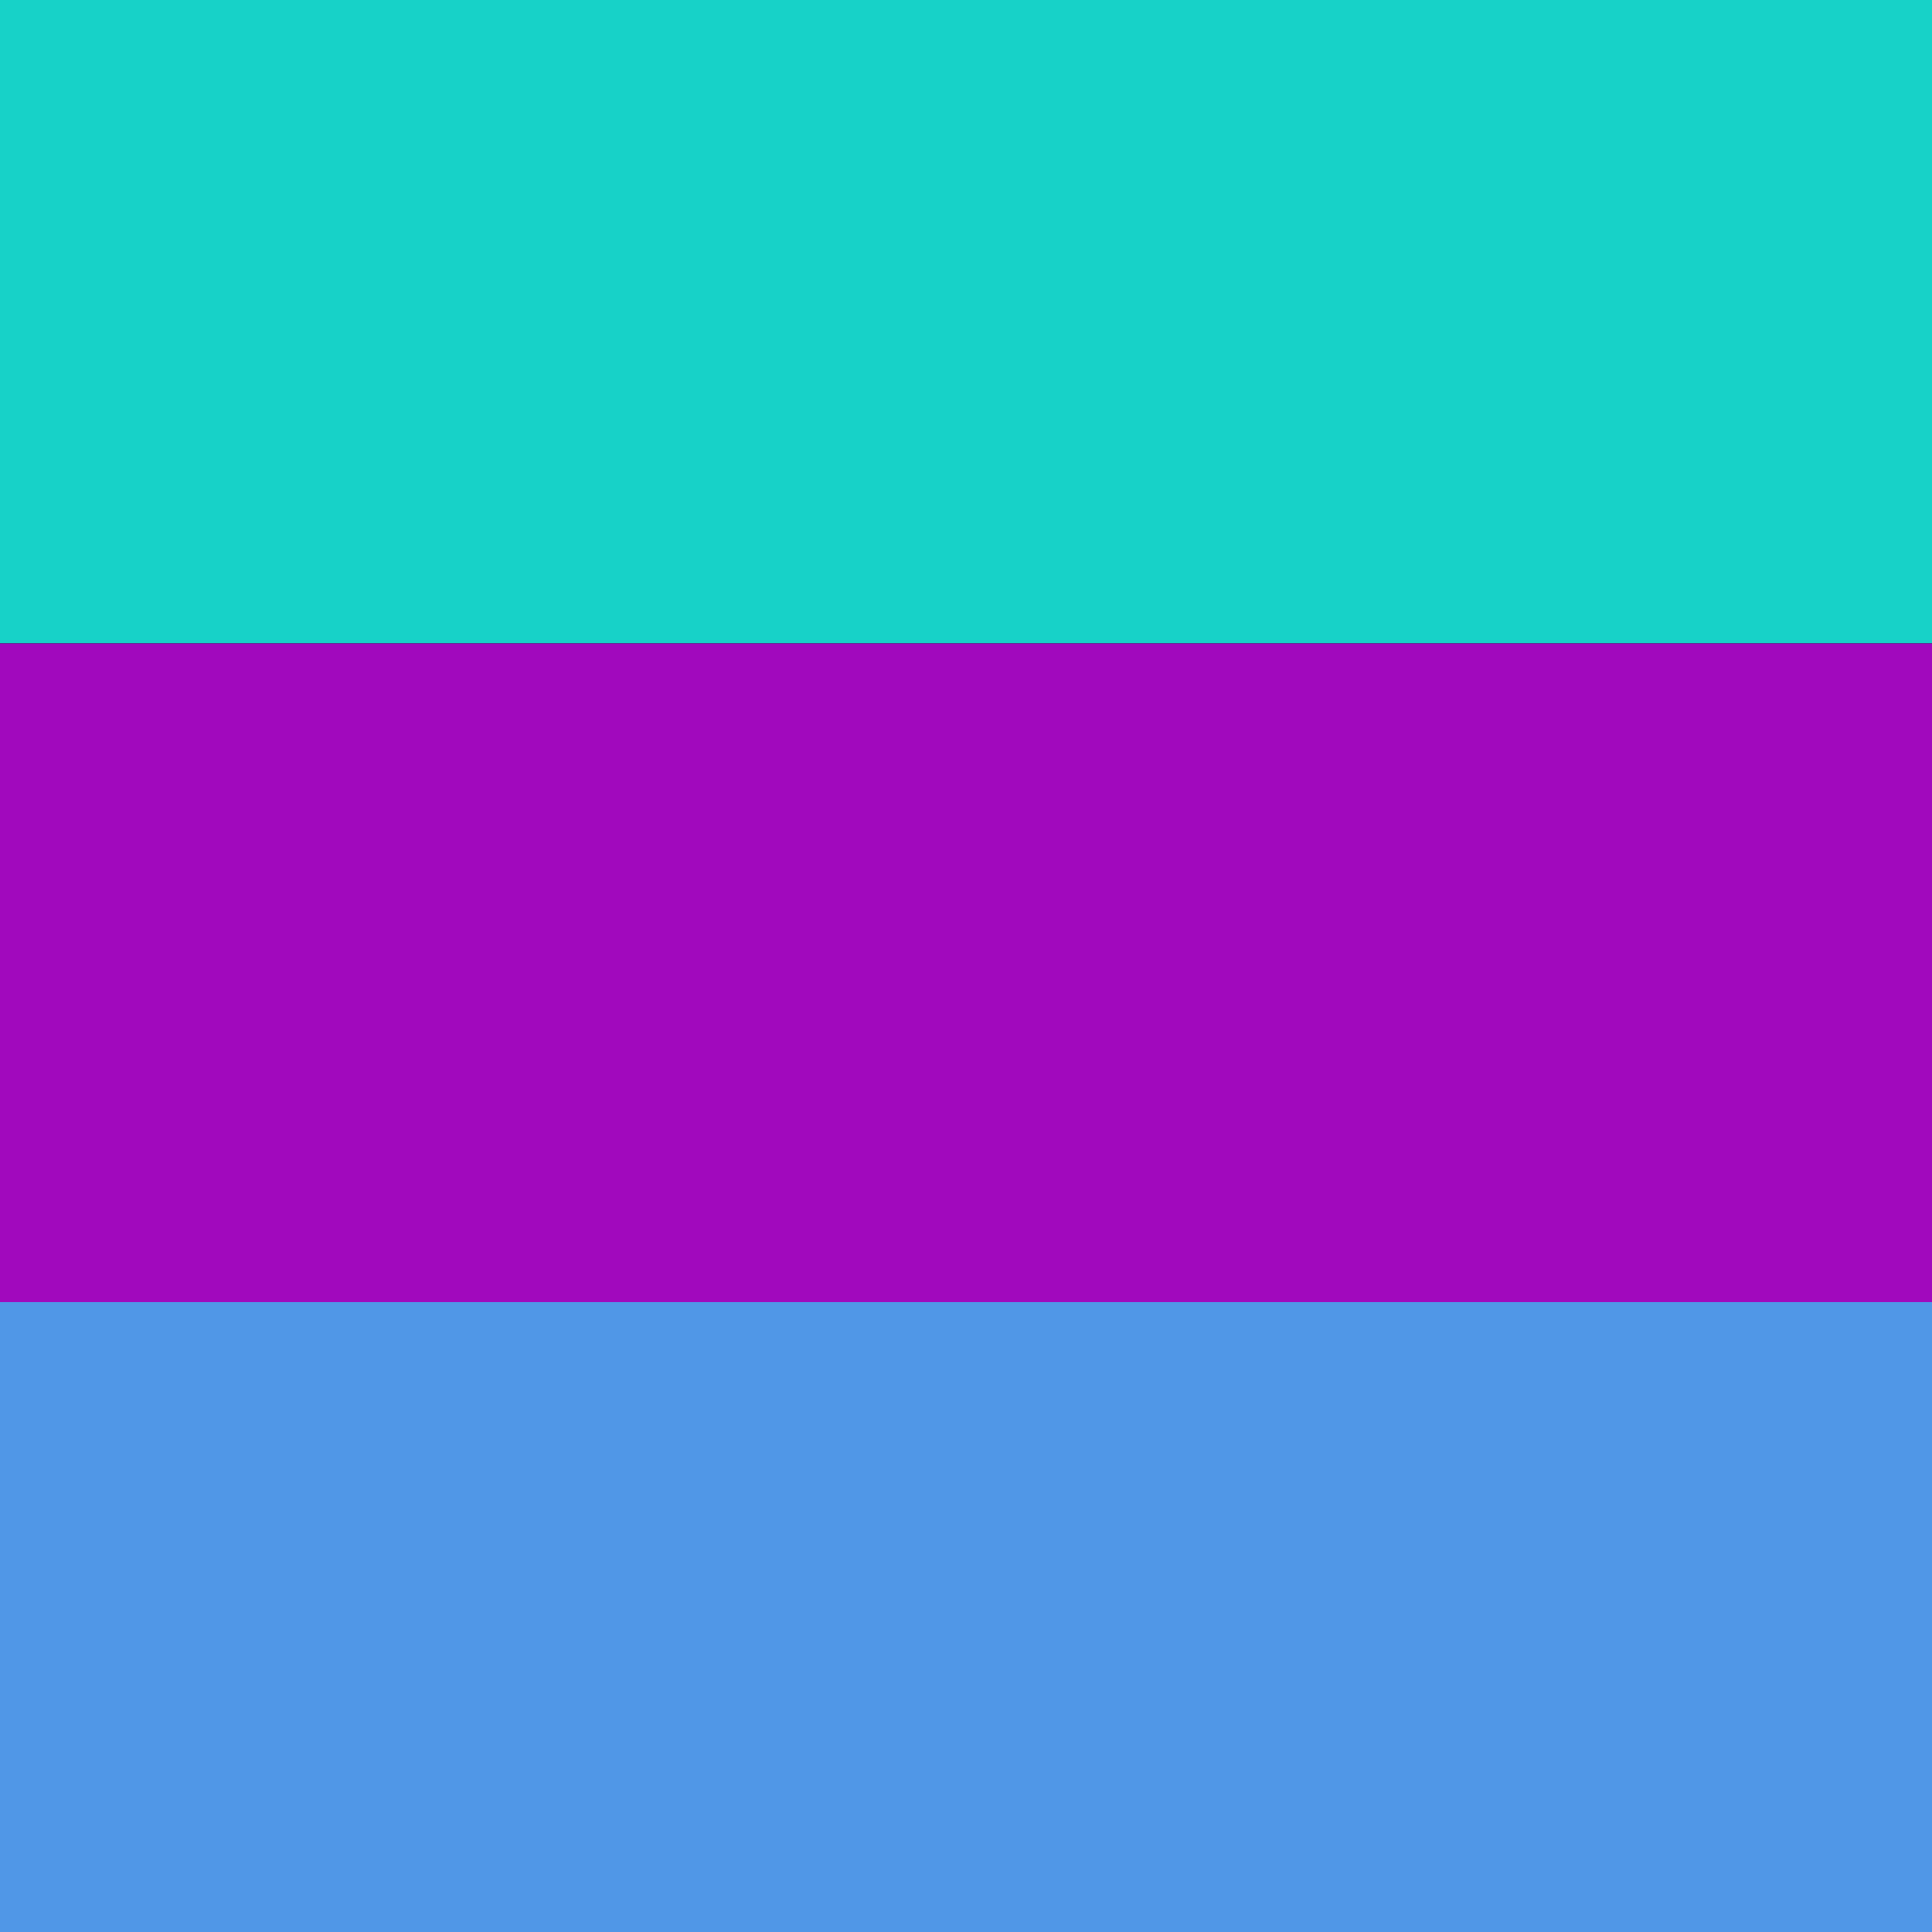
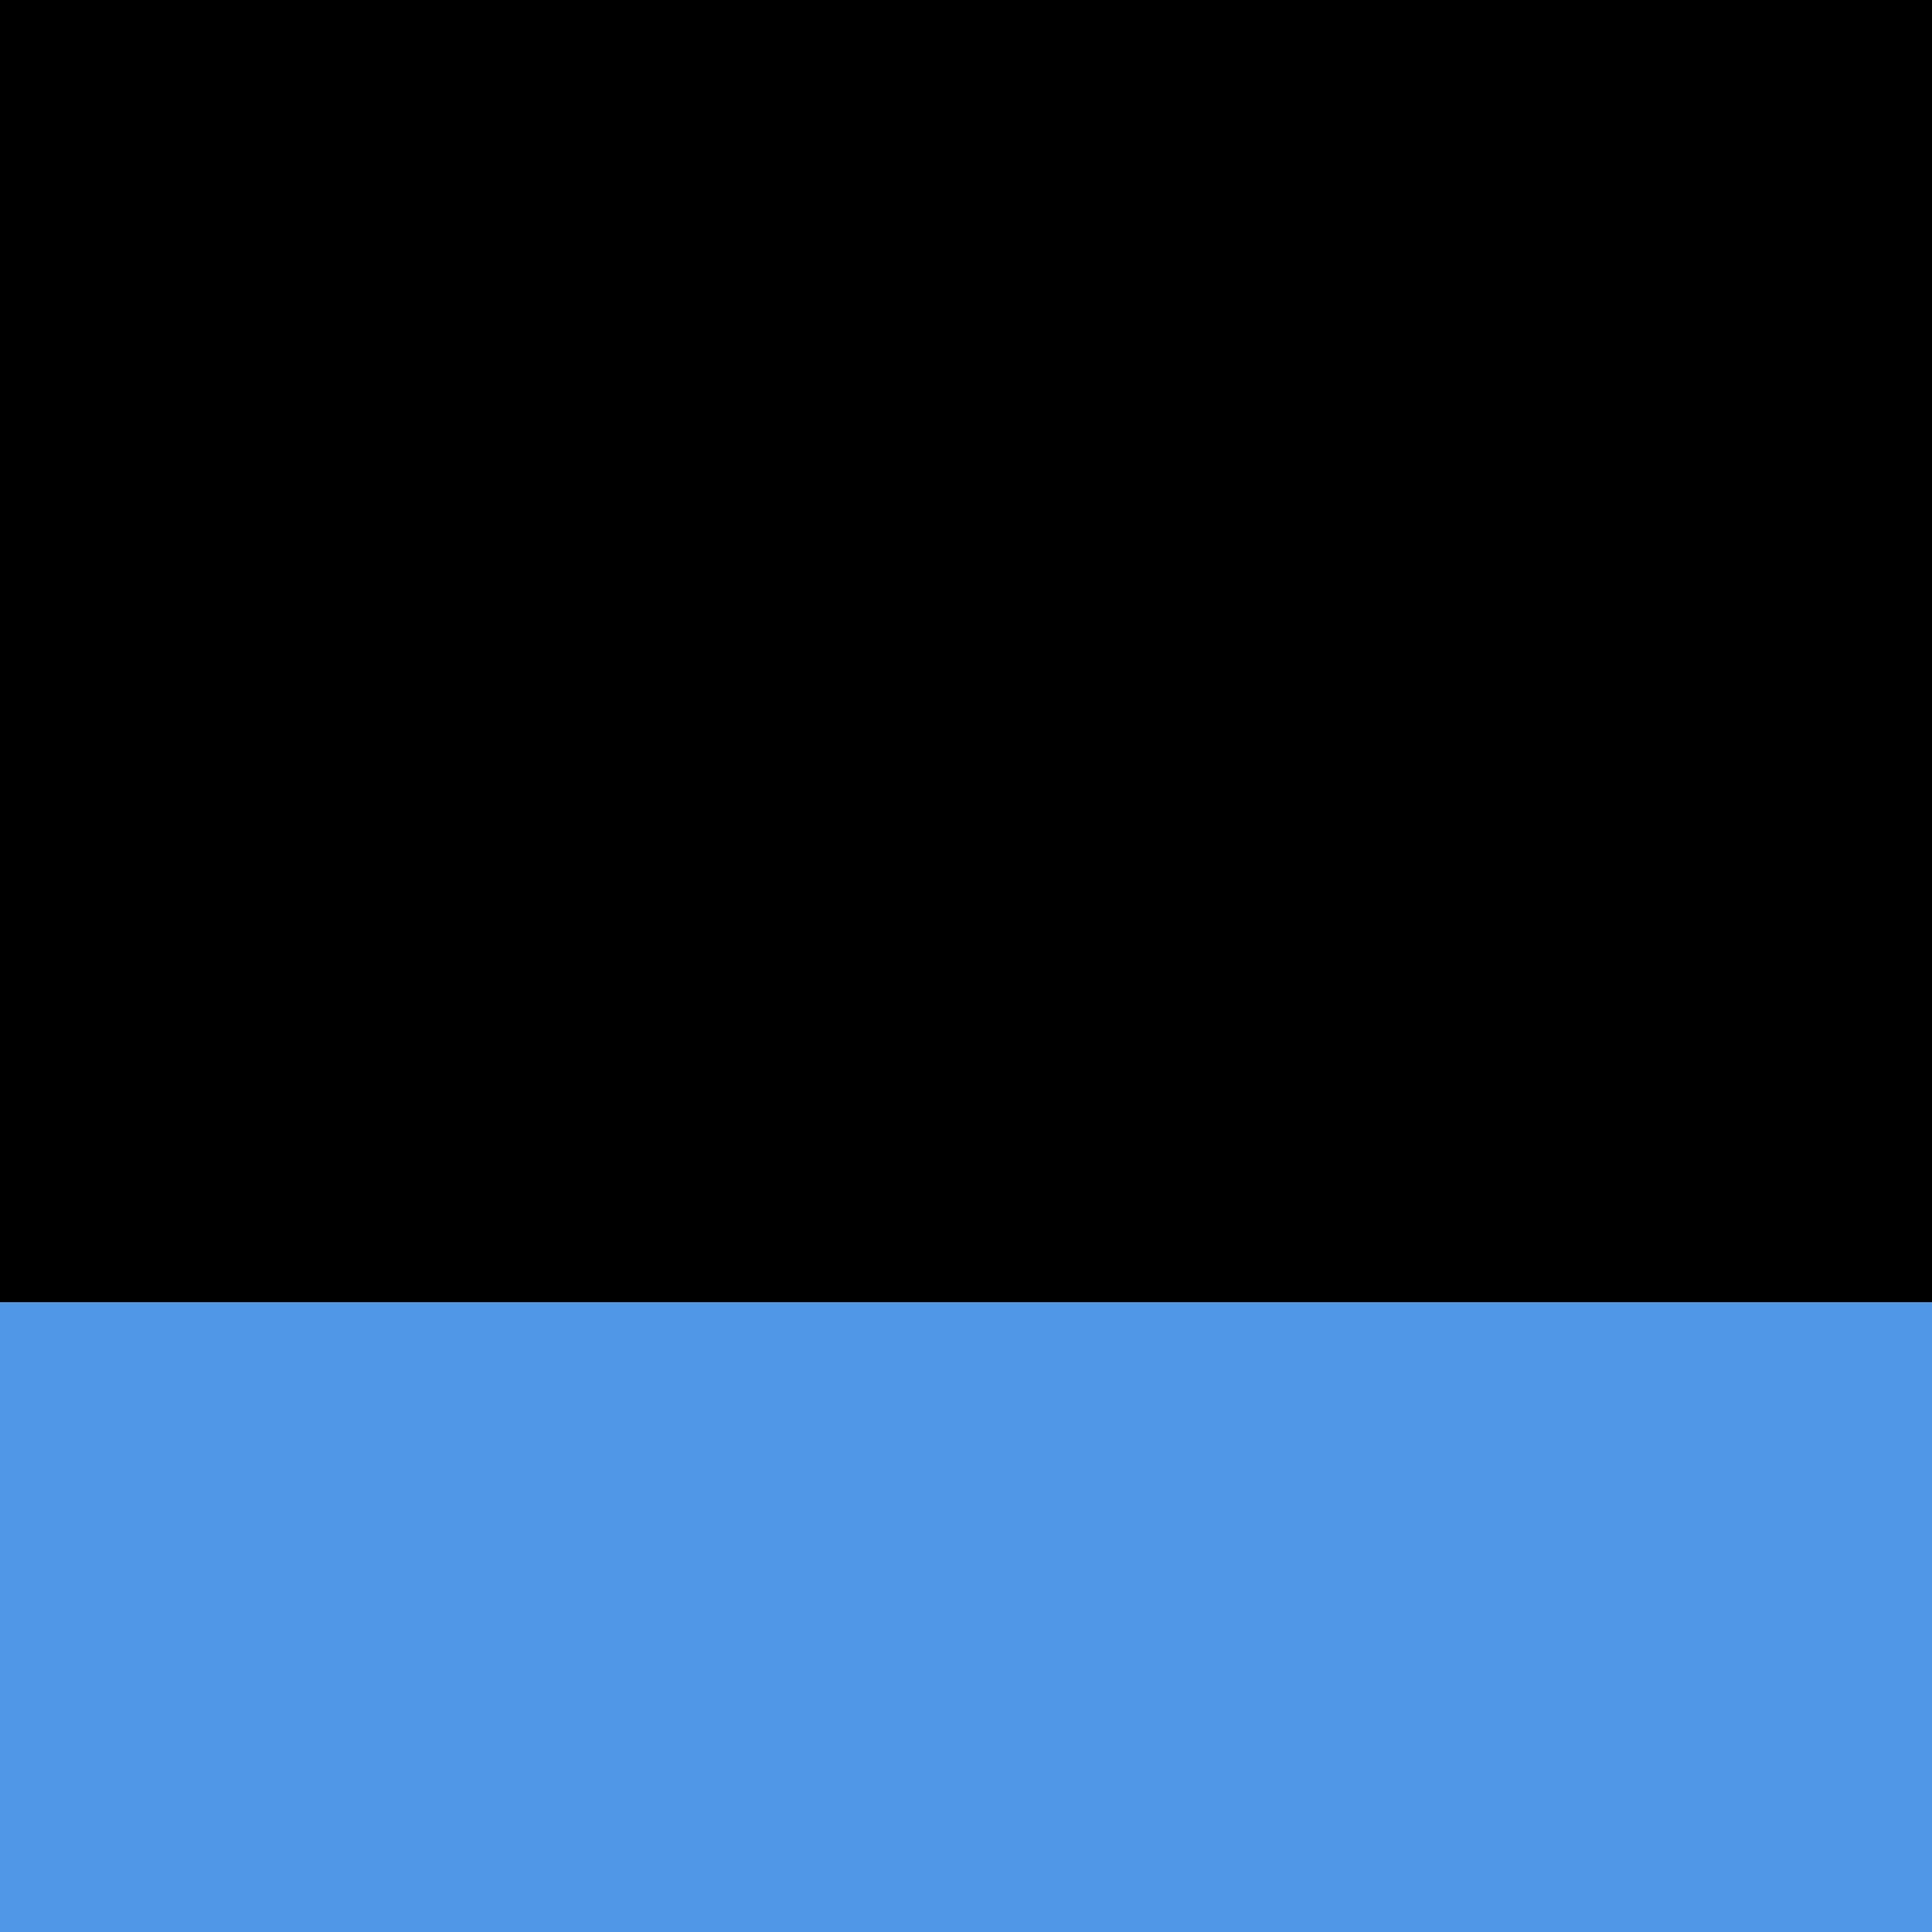
<svg xmlns="http://www.w3.org/2000/svg" preserveAspectRatio="xMinYMin meet" viewBox="0 0 1000 1000">
  <rect width="100%" height="100%" fill="black" />
  <style>.base { font-family: monospace; font-size: 30px;}</style>
-   <rect x="0" y="0" width="100%" height="333" fill="#17d2c8" />
-   <rect x="0" y="333" width="100%" height="341" fill="#a109bd" />
  <rect x="0" y="674" width="100%" height="326" fill="#5097e7" />
</svg>